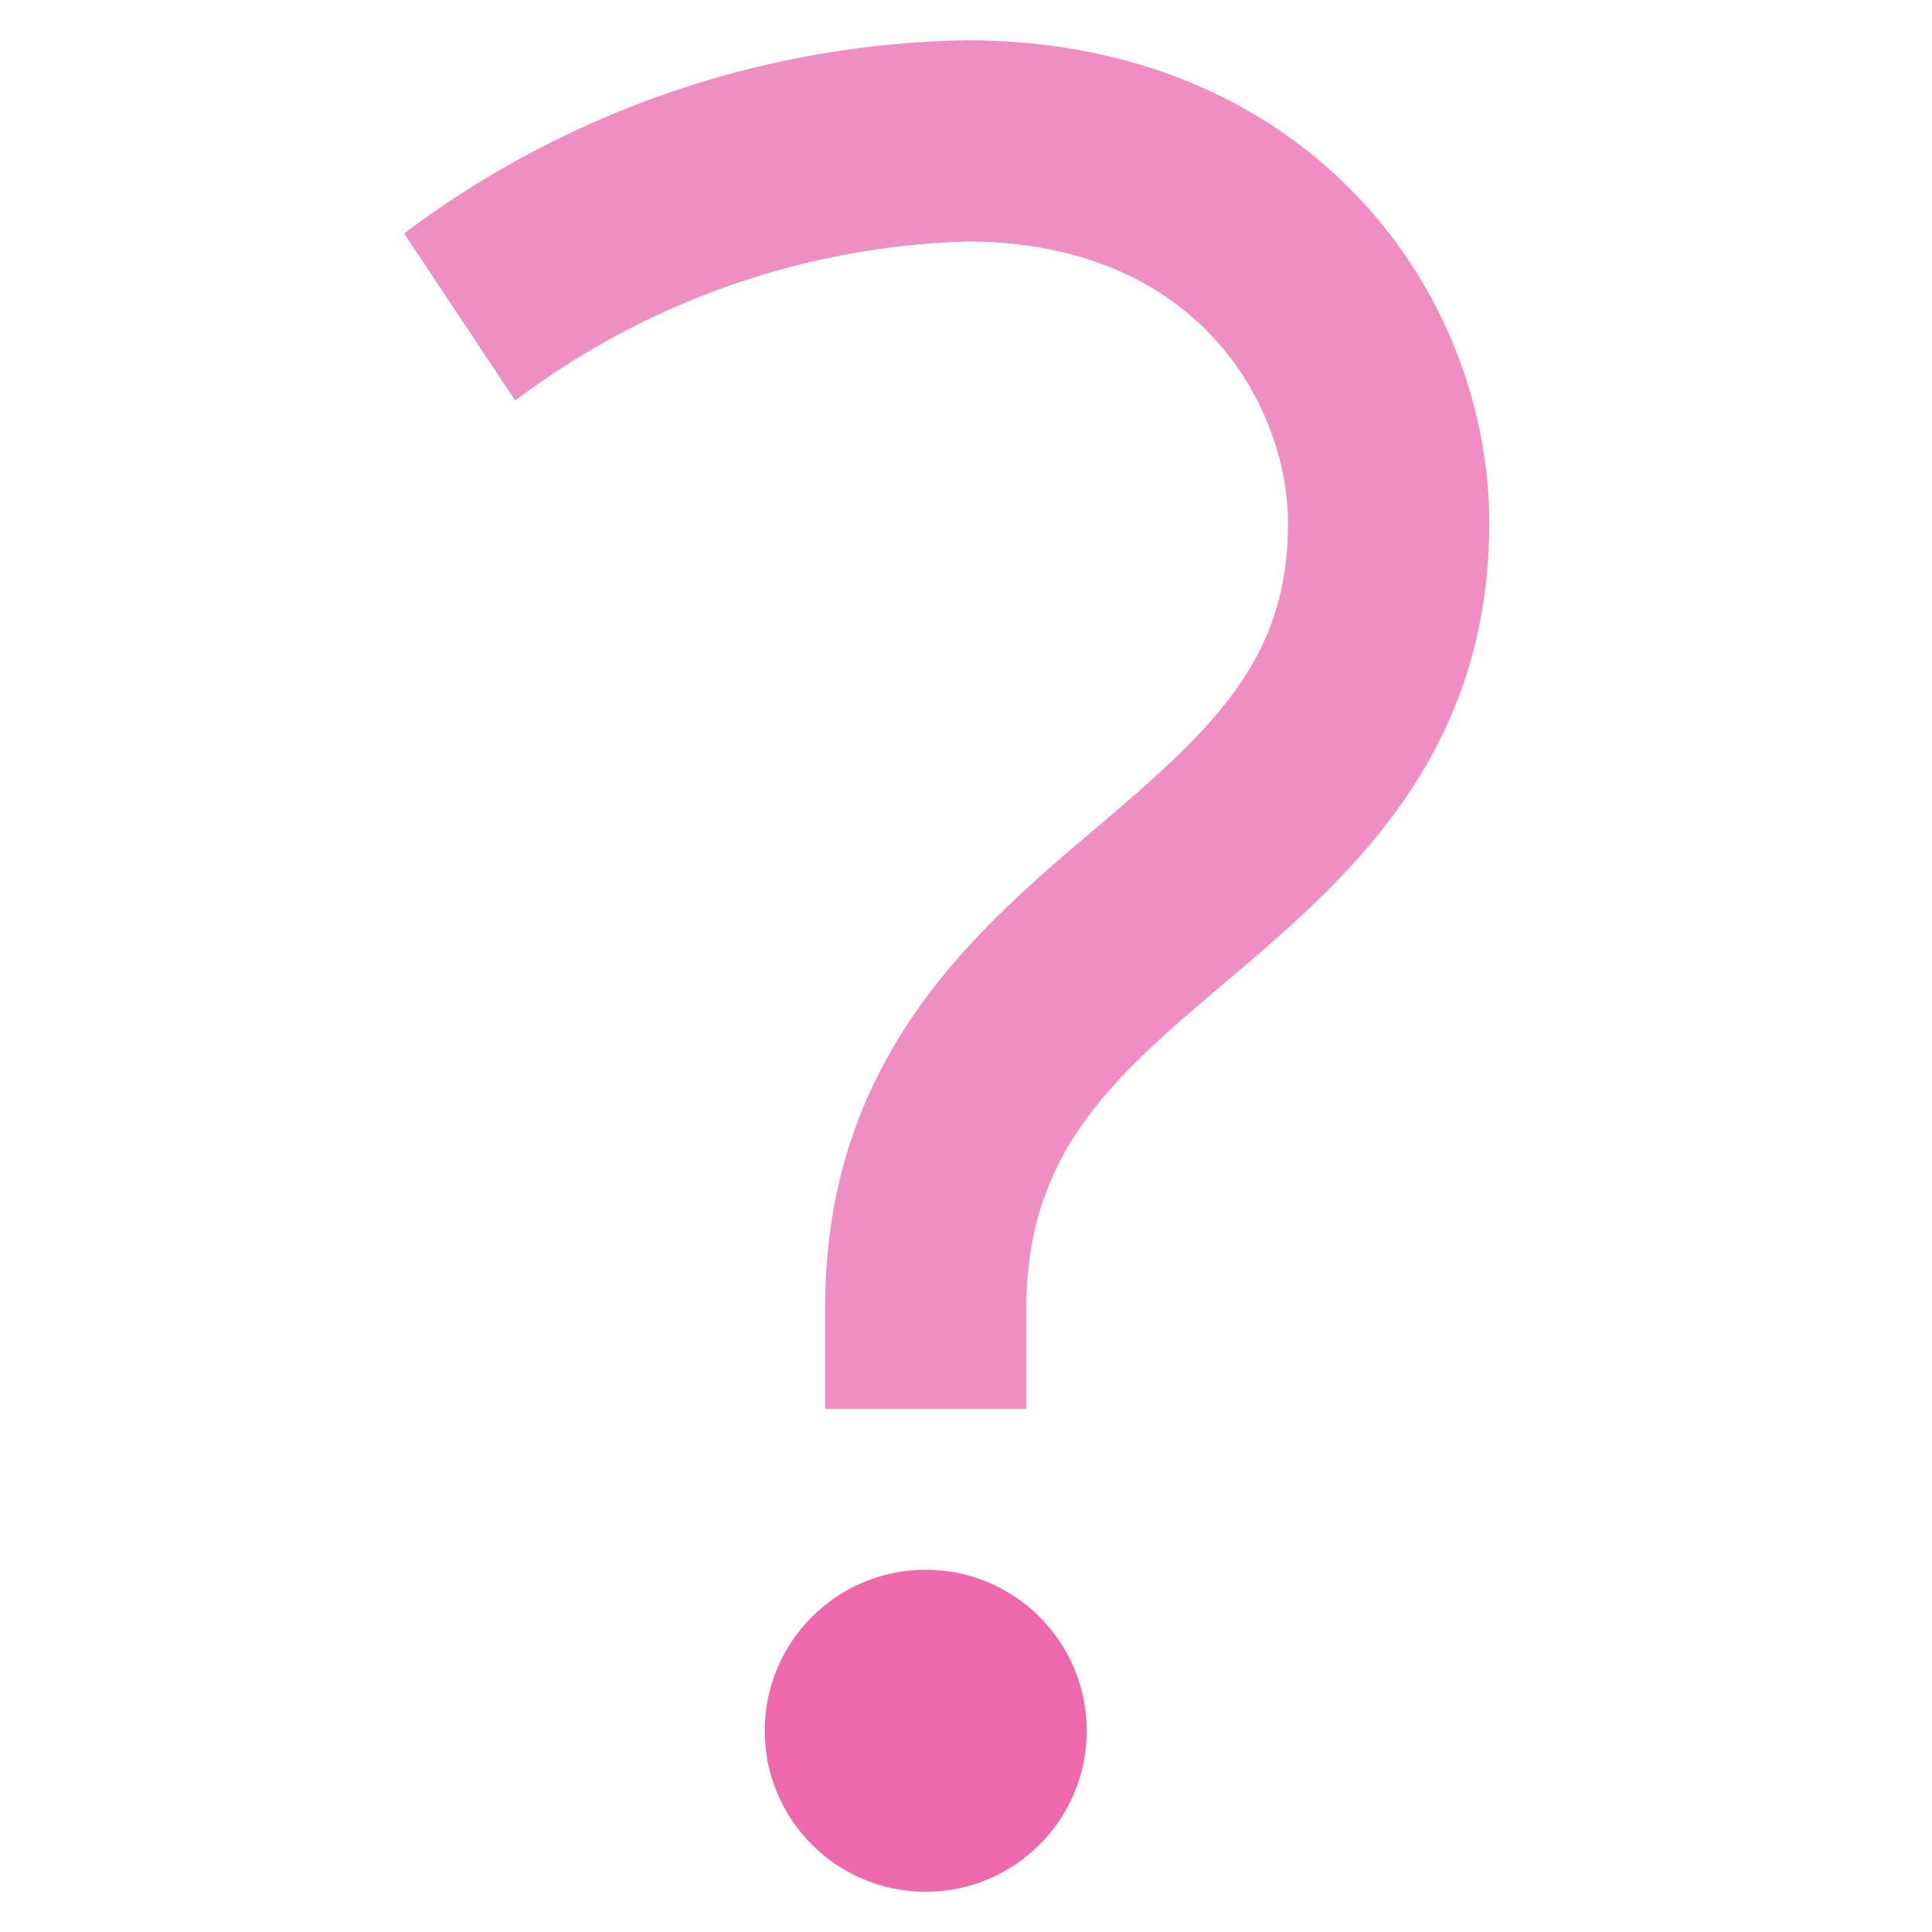
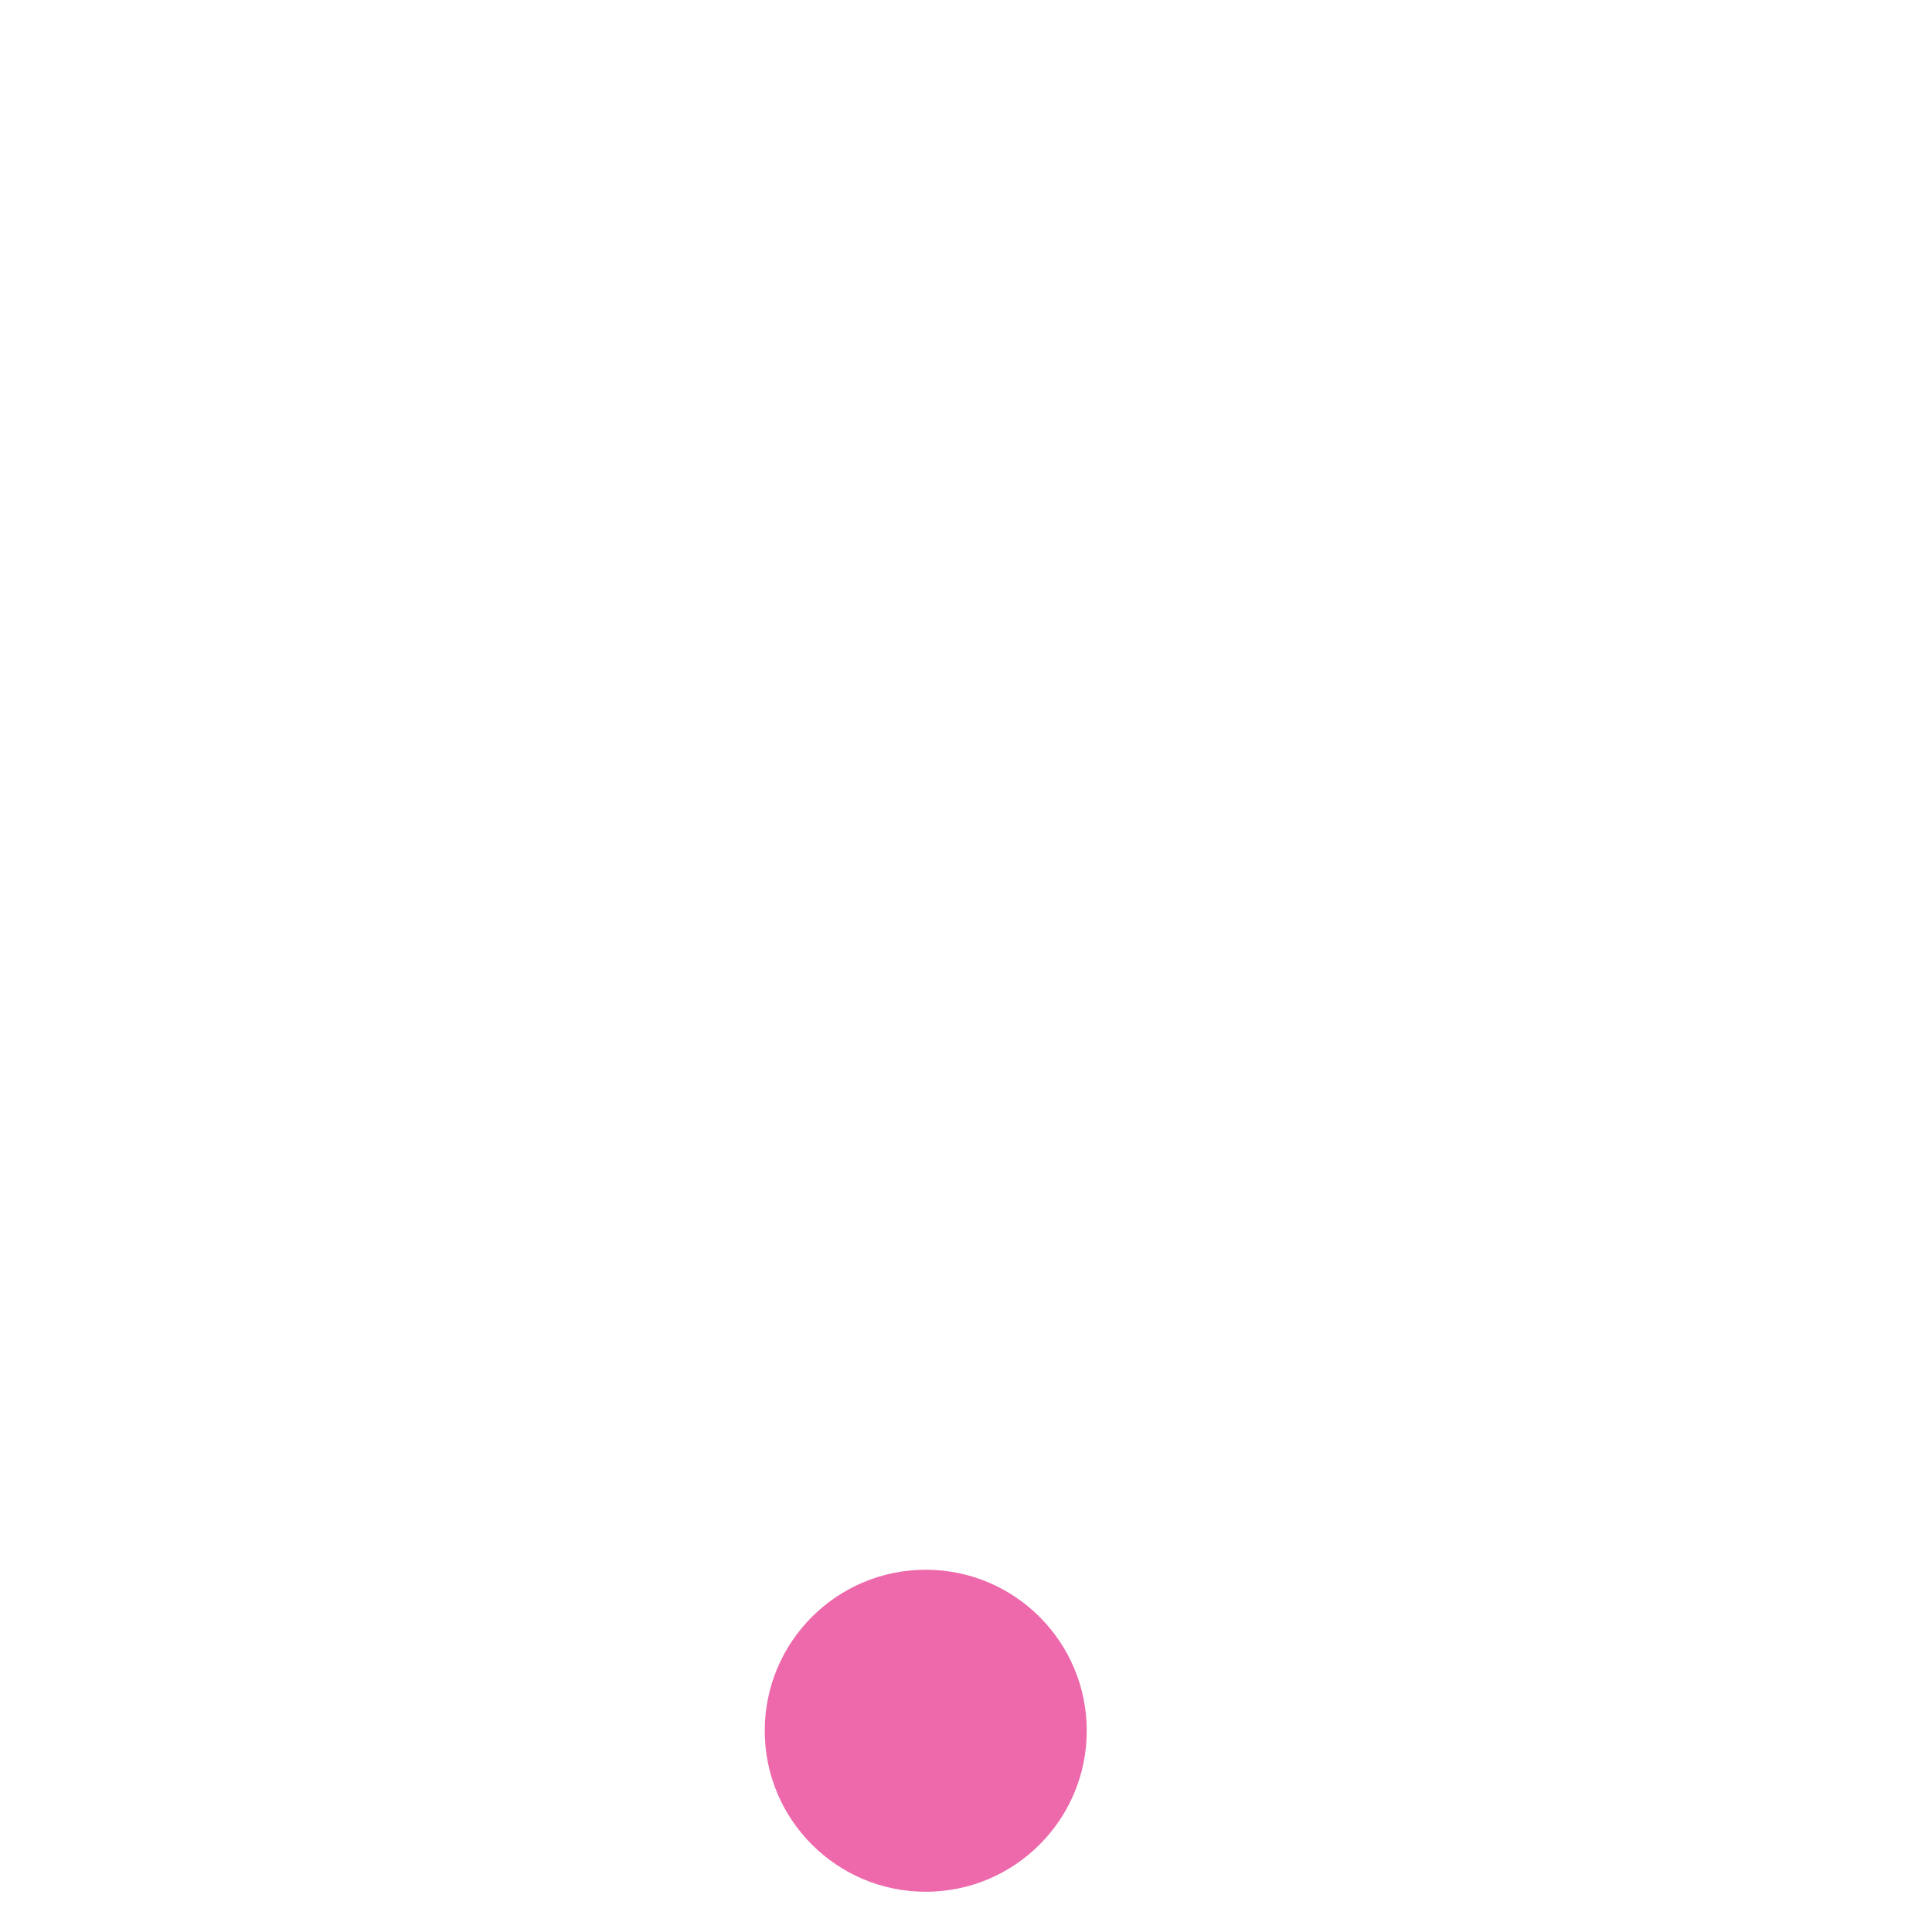
<svg xmlns="http://www.w3.org/2000/svg" viewBox="0 0 48 48" width="48" height="48">
  <g class="nc-icon-wrapper">
-     <path d="M25.5,35h-5V32.5c0-6.223,3.739-9.392,6.744-11.938C30.192,18.062,32,16.36,32,13c0-2.813-2.131-7-8-7A19.607,19.607,0,0,0,12.8,9.951L10.041,5.8A23.934,23.934,0,0,1,24,1c8.443,0,13,6.183,13,12,0,5.848-3.617,8.913-6.523,11.376C27.7,26.732,25.5,28.594,25.5,32.5Z" fill="#ef8ec3" />
    <circle cx="23" cy="43" r="4" fill="#ed69ab" />
  </g>
</svg>